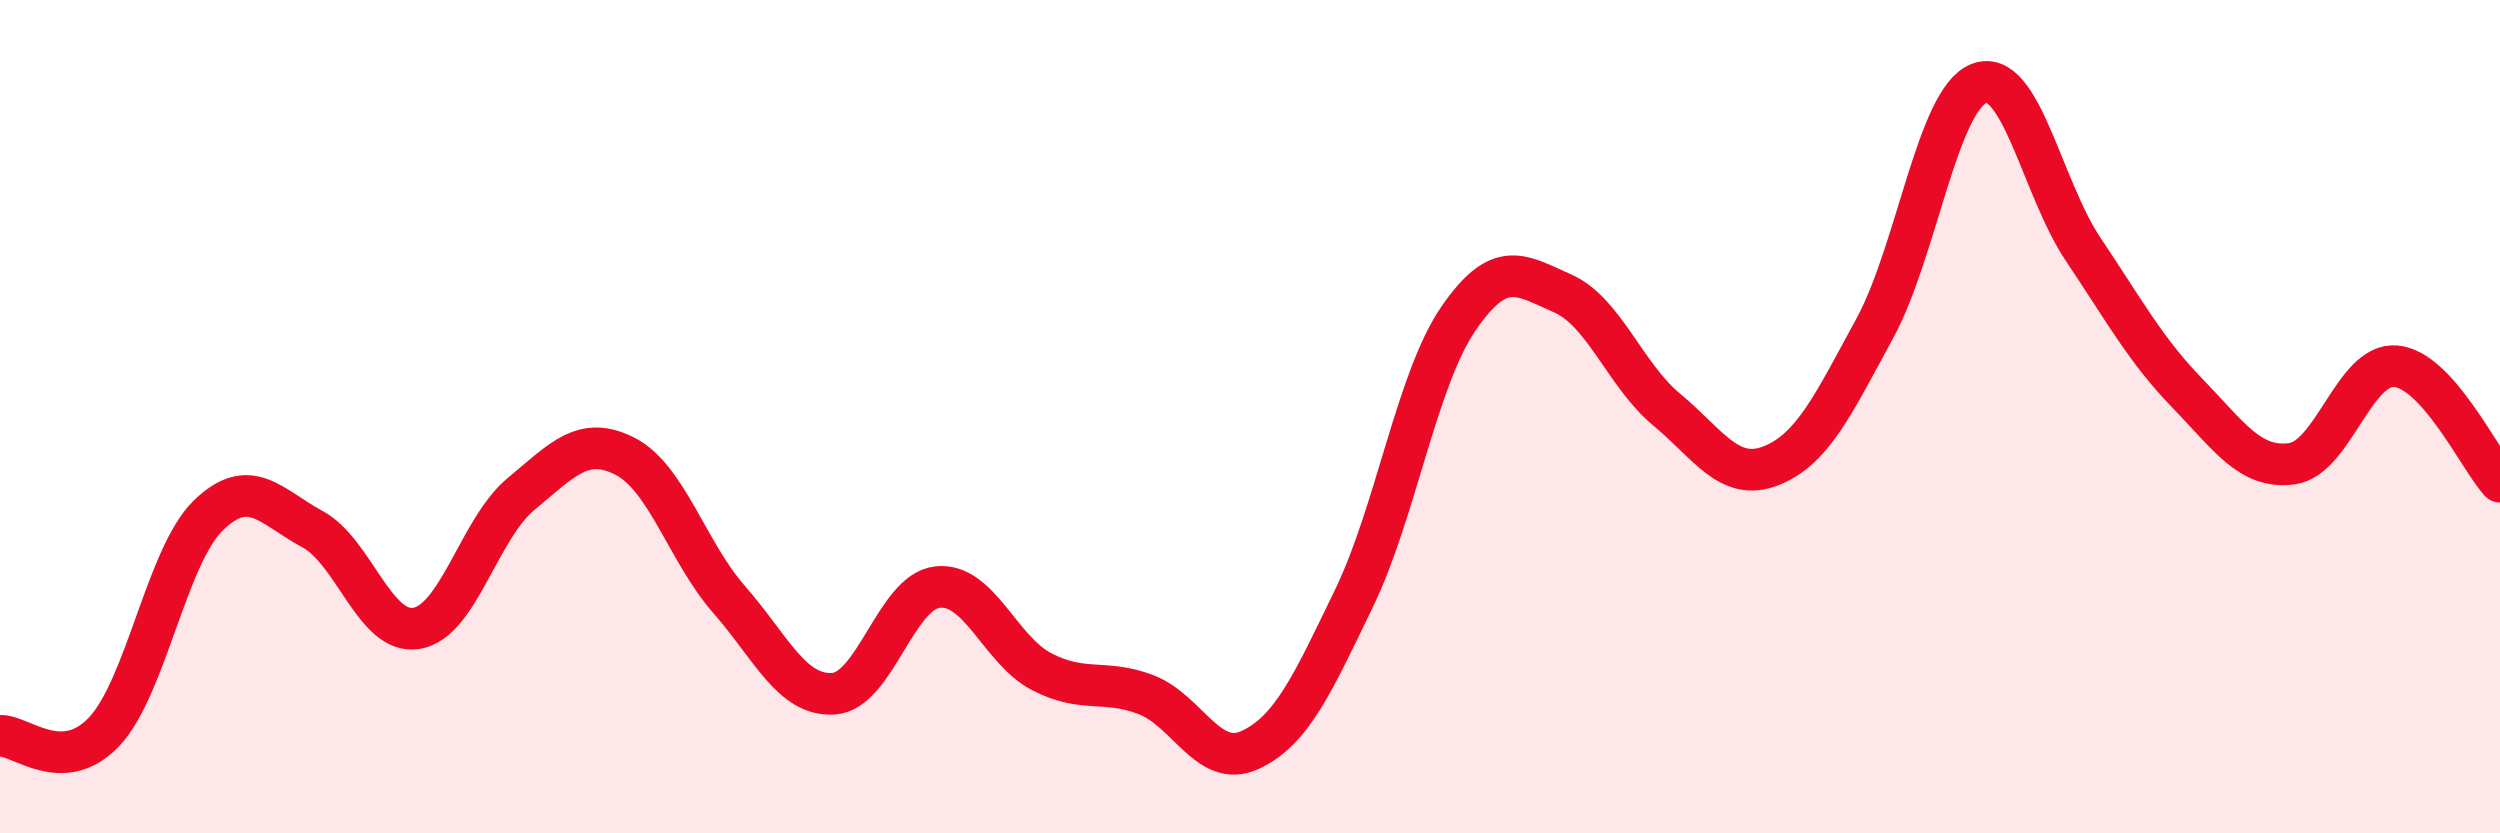
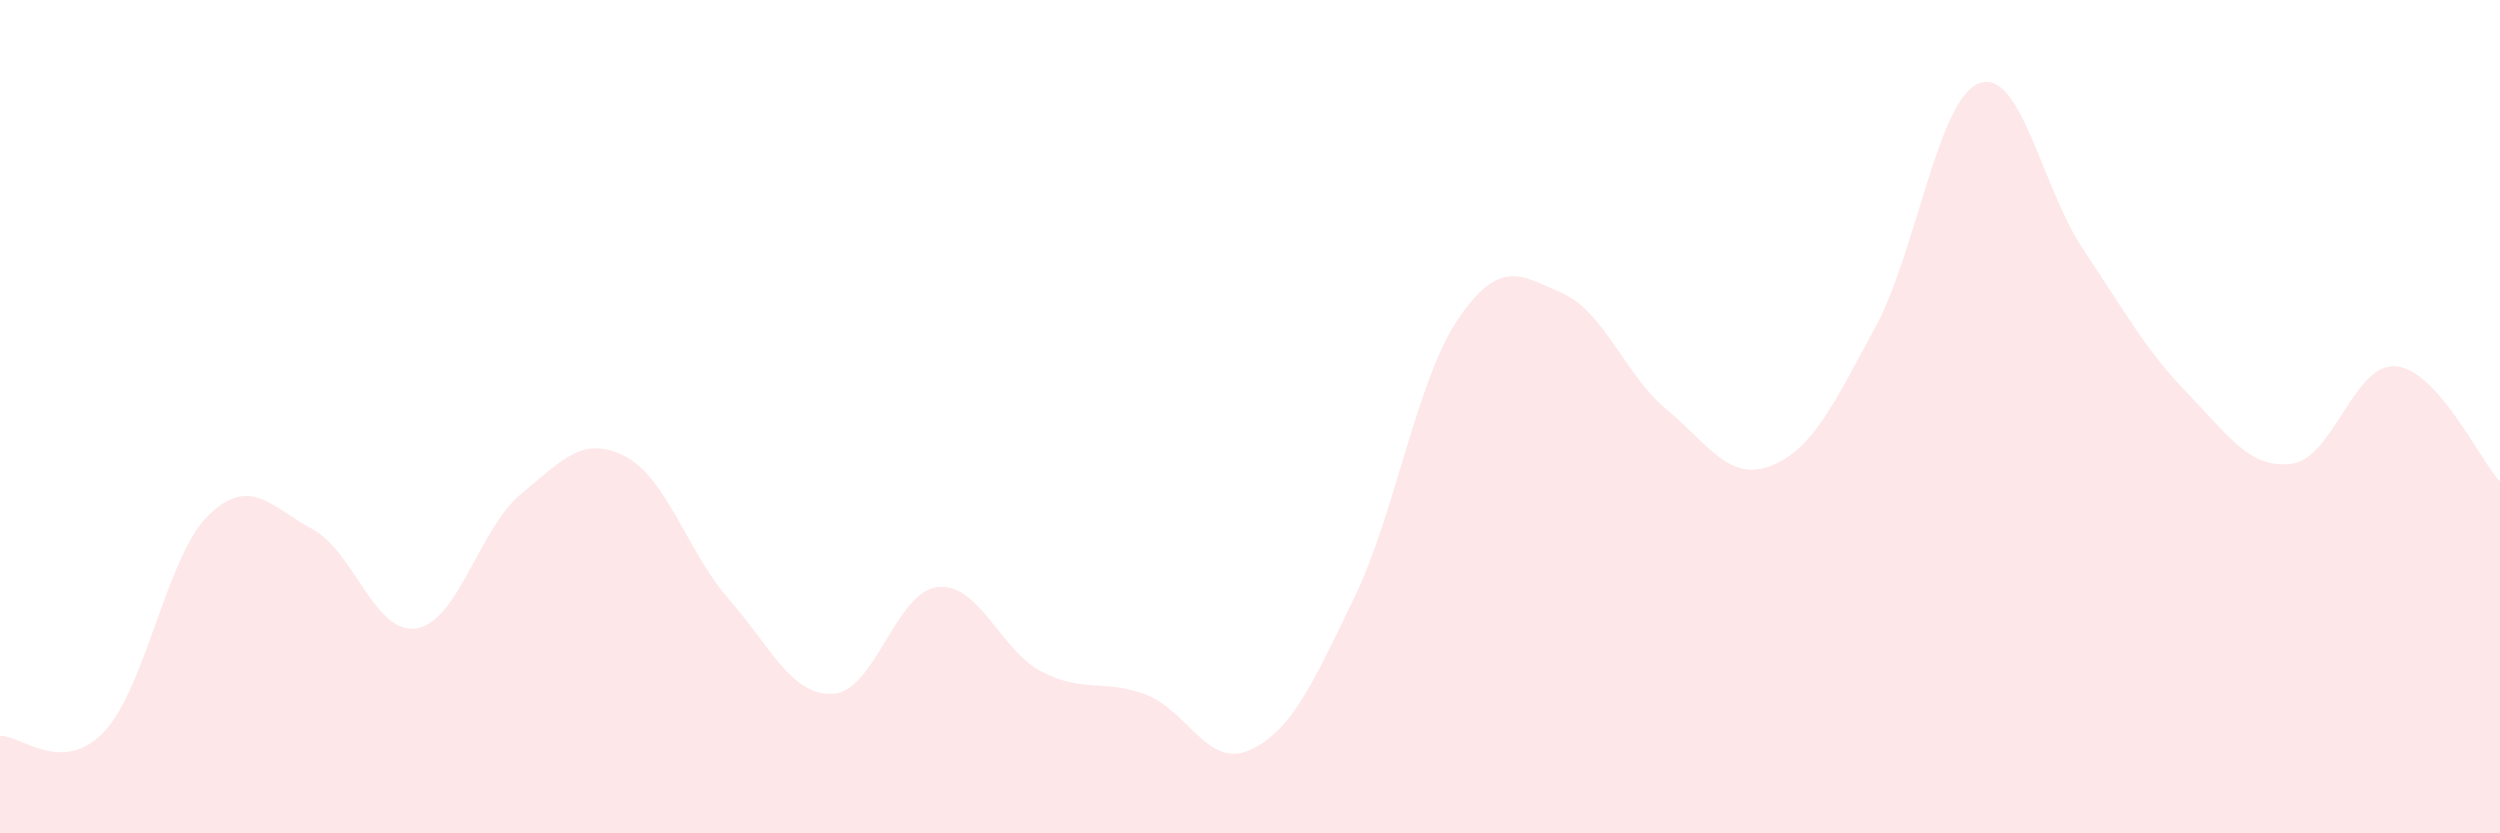
<svg xmlns="http://www.w3.org/2000/svg" width="60" height="20" viewBox="0 0 60 20">
  <path d="M 0,17.66 C 0.5,17.64 1.5,18.62 2.5,17.56 C 3.5,16.5 4,13.34 5,12.37 C 6,11.4 6.5,12.16 7.5,12.7 C 8.5,13.24 9,15.25 10,15.08 C 11,14.91 11.5,12.69 12.5,11.86 C 13.5,11.03 14,10.44 15,10.95 C 16,11.46 16.5,13.25 17.5,14.39 C 18.5,15.53 19,16.71 20,16.65 C 21,16.59 21.5,14.2 22.5,14.09 C 23.5,13.98 24,15.6 25,16.12 C 26,16.64 26.5,16.29 27.5,16.67 C 28.5,17.05 29,18.46 30,18 C 31,17.54 31.5,16.42 32.5,14.35 C 33.5,12.28 34,9.11 35,7.65 C 36,6.19 36.5,6.6 37.5,7.04 C 38.5,7.48 39,9 40,9.83 C 41,10.66 41.5,11.57 42.5,11.18 C 43.5,10.79 44,9.71 45,7.87 C 46,6.03 46.5,2.38 47.5,2 C 48.5,1.62 49,4.5 50,5.99 C 51,7.48 51.5,8.41 52.5,9.44 C 53.5,10.47 54,11.26 55,11.13 C 56,11 56.5,8.7 57.5,8.79 C 58.5,8.88 59.5,11.01 60,11.56L60 20L0 20Z" fill="#EB0A25" opacity="0.1" stroke-linecap="round" stroke-linejoin="round" />
-   <path d="M 0,17.66 C 0.5,17.64 1.5,18.62 2.5,17.56 C 3.5,16.5 4,13.34 5,12.37 C 6,11.4 6.5,12.16 7.5,12.7 C 8.5,13.24 9,15.25 10,15.08 C 11,14.91 11.5,12.69 12.5,11.86 C 13.5,11.03 14,10.44 15,10.95 C 16,11.46 16.5,13.25 17.5,14.39 C 18.5,15.53 19,16.71 20,16.65 C 21,16.59 21.5,14.2 22.5,14.09 C 23.5,13.98 24,15.6 25,16.12 C 26,16.64 26.5,16.29 27.5,16.67 C 28.5,17.05 29,18.46 30,18 C 31,17.54 31.5,16.42 32.5,14.35 C 33.5,12.28 34,9.11 35,7.65 C 36,6.19 36.5,6.6 37.5,7.04 C 38.5,7.48 39,9 40,9.83 C 41,10.66 41.5,11.57 42.5,11.18 C 43.5,10.79 44,9.71 45,7.87 C 46,6.03 46.5,2.38 47.5,2 C 48.5,1.62 49,4.5 50,5.99 C 51,7.48 51.5,8.41 52.5,9.44 C 53.5,10.47 54,11.26 55,11.13 C 56,11 56.5,8.7 57.5,8.79 C 58.5,8.88 59.5,11.01 60,11.56" stroke="#EB0A25" stroke-width="1" fill="none" stroke-linecap="round" stroke-linejoin="round" />
</svg>